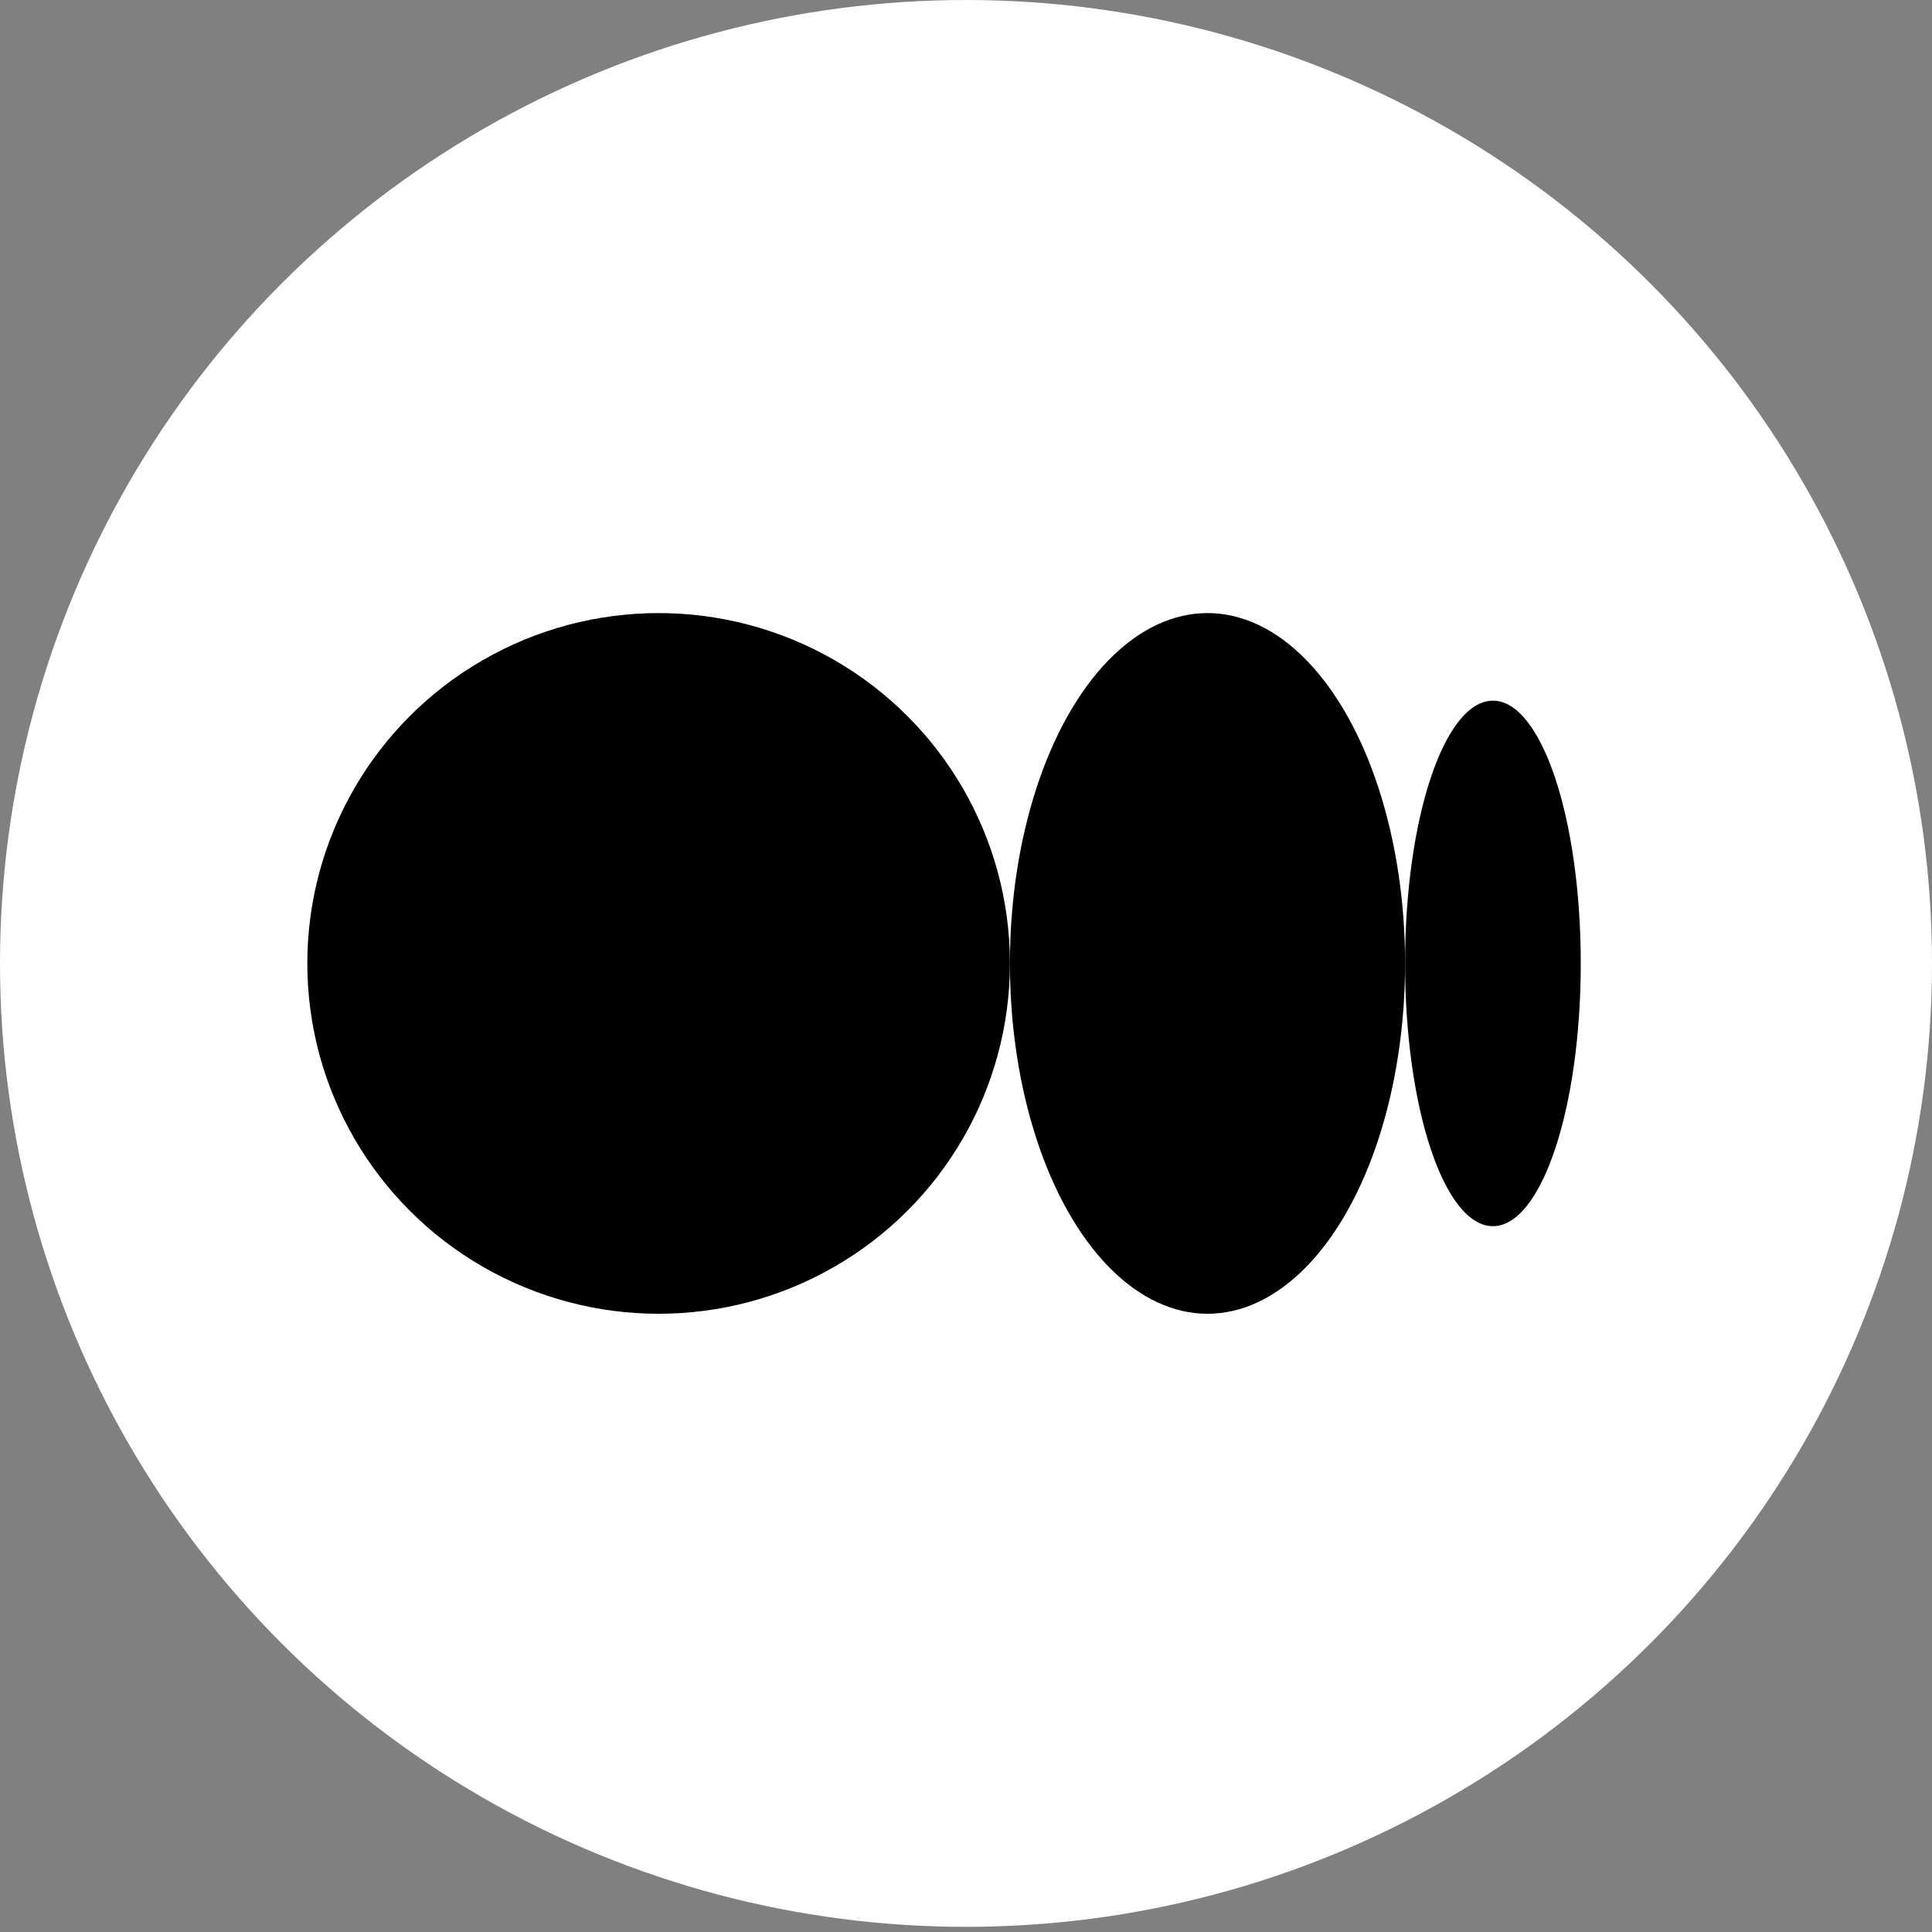
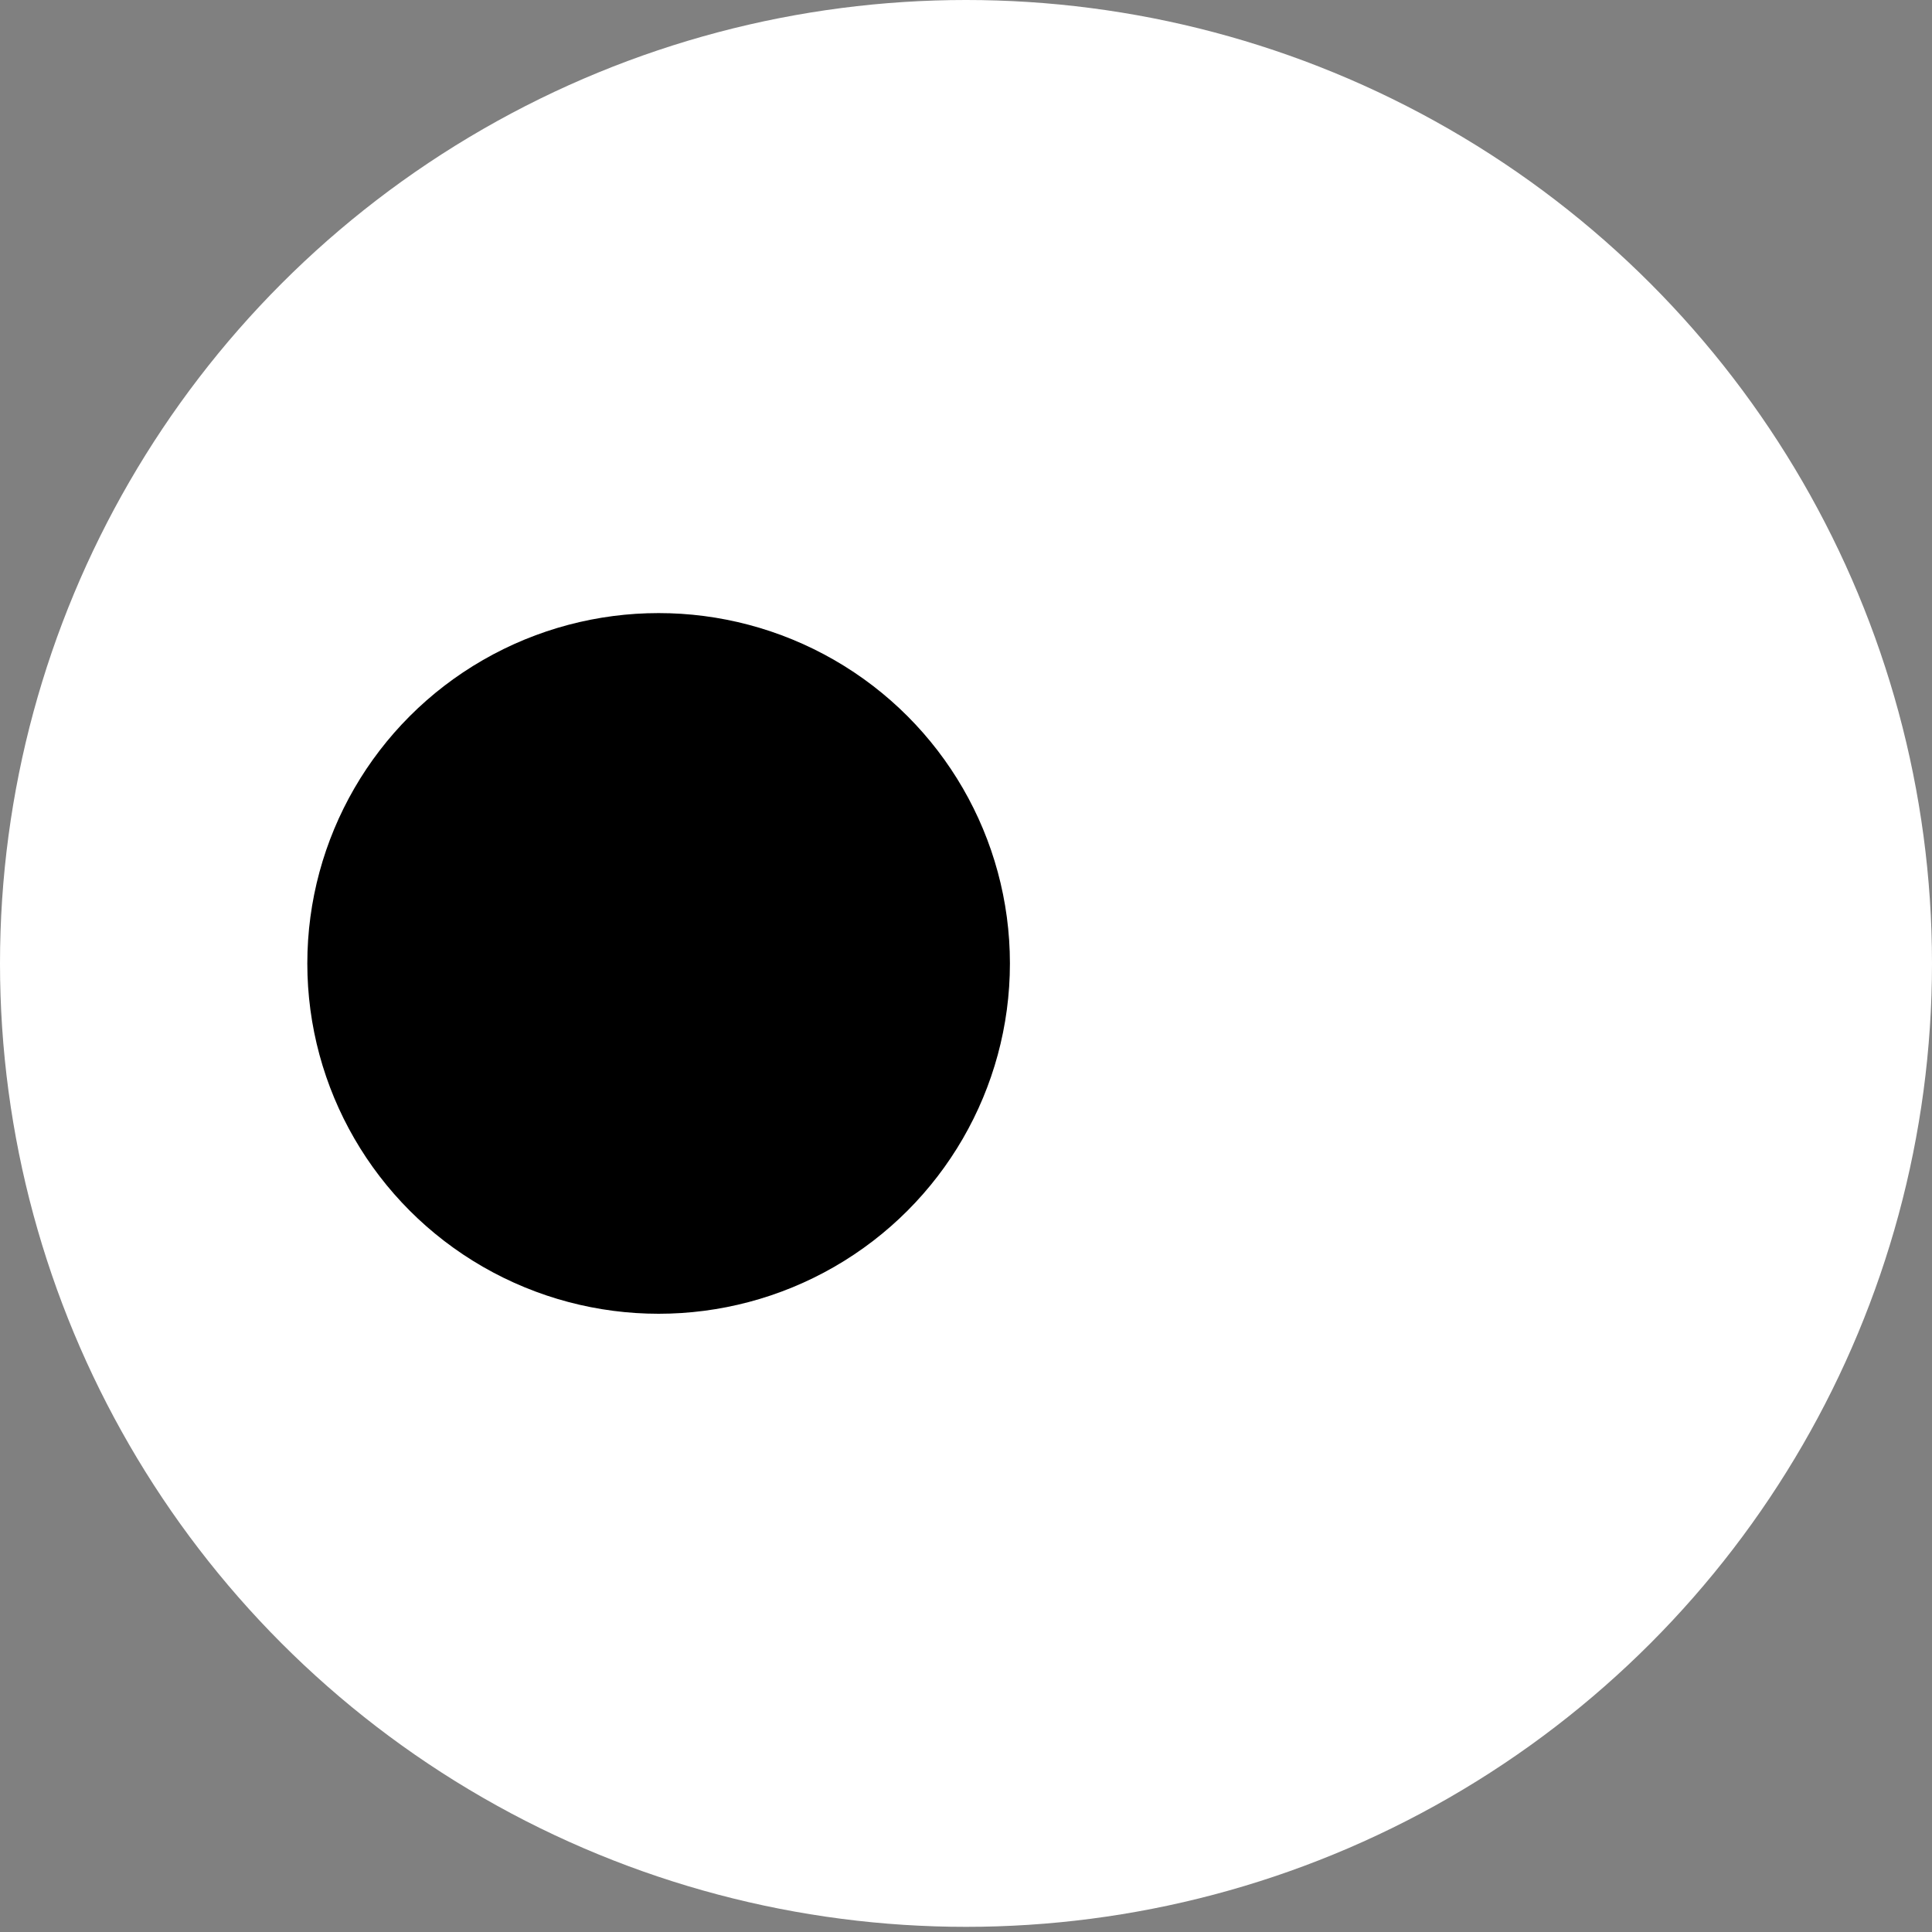
<svg xmlns="http://www.w3.org/2000/svg" width="30" height="30" viewBox="0 0 30 30" fill="none">
  <rect x="0" y="0" width="30" height="30" fill="#808080" stroke="none" />
  <ellipse cx="15" cy="14.96" rx="15" ry="14.96" fill="white" />
  <ellipse cx="10.227" cy="14.96" rx="5.455" ry="5.44" fill="black" />
-   <ellipse cx="18.75" cy="14.96" rx="3.068" ry="5.44" fill="black" />
-   <ellipse cx="23.182" cy="14.96" rx="1.364" ry="4.08" fill="black" />
</svg>